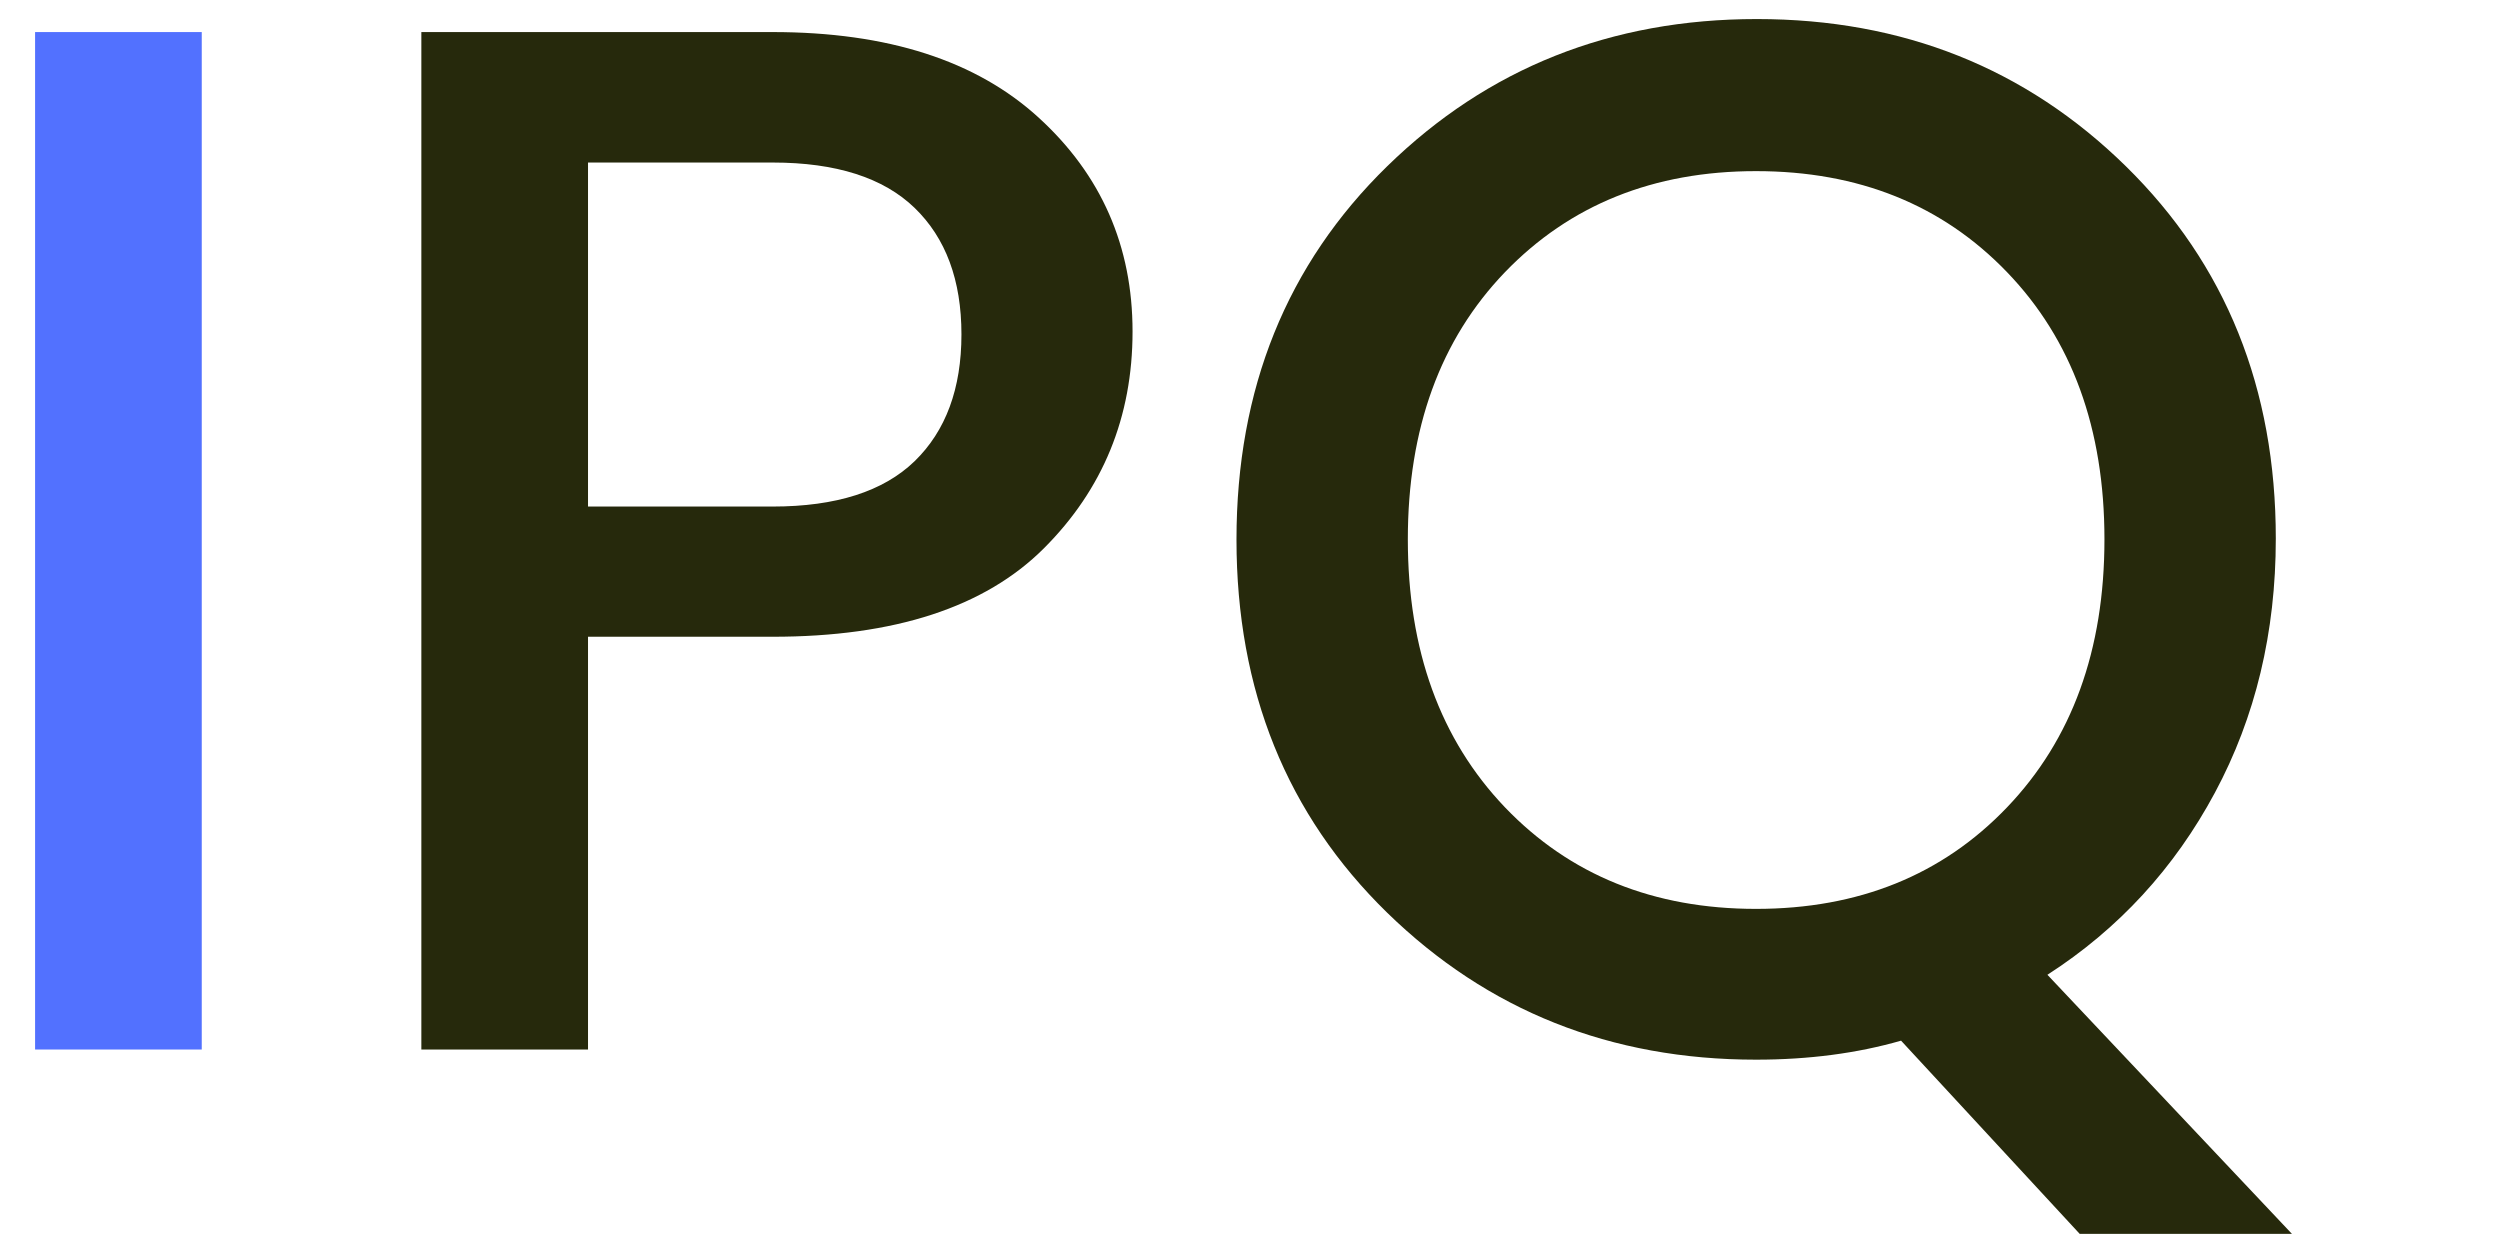
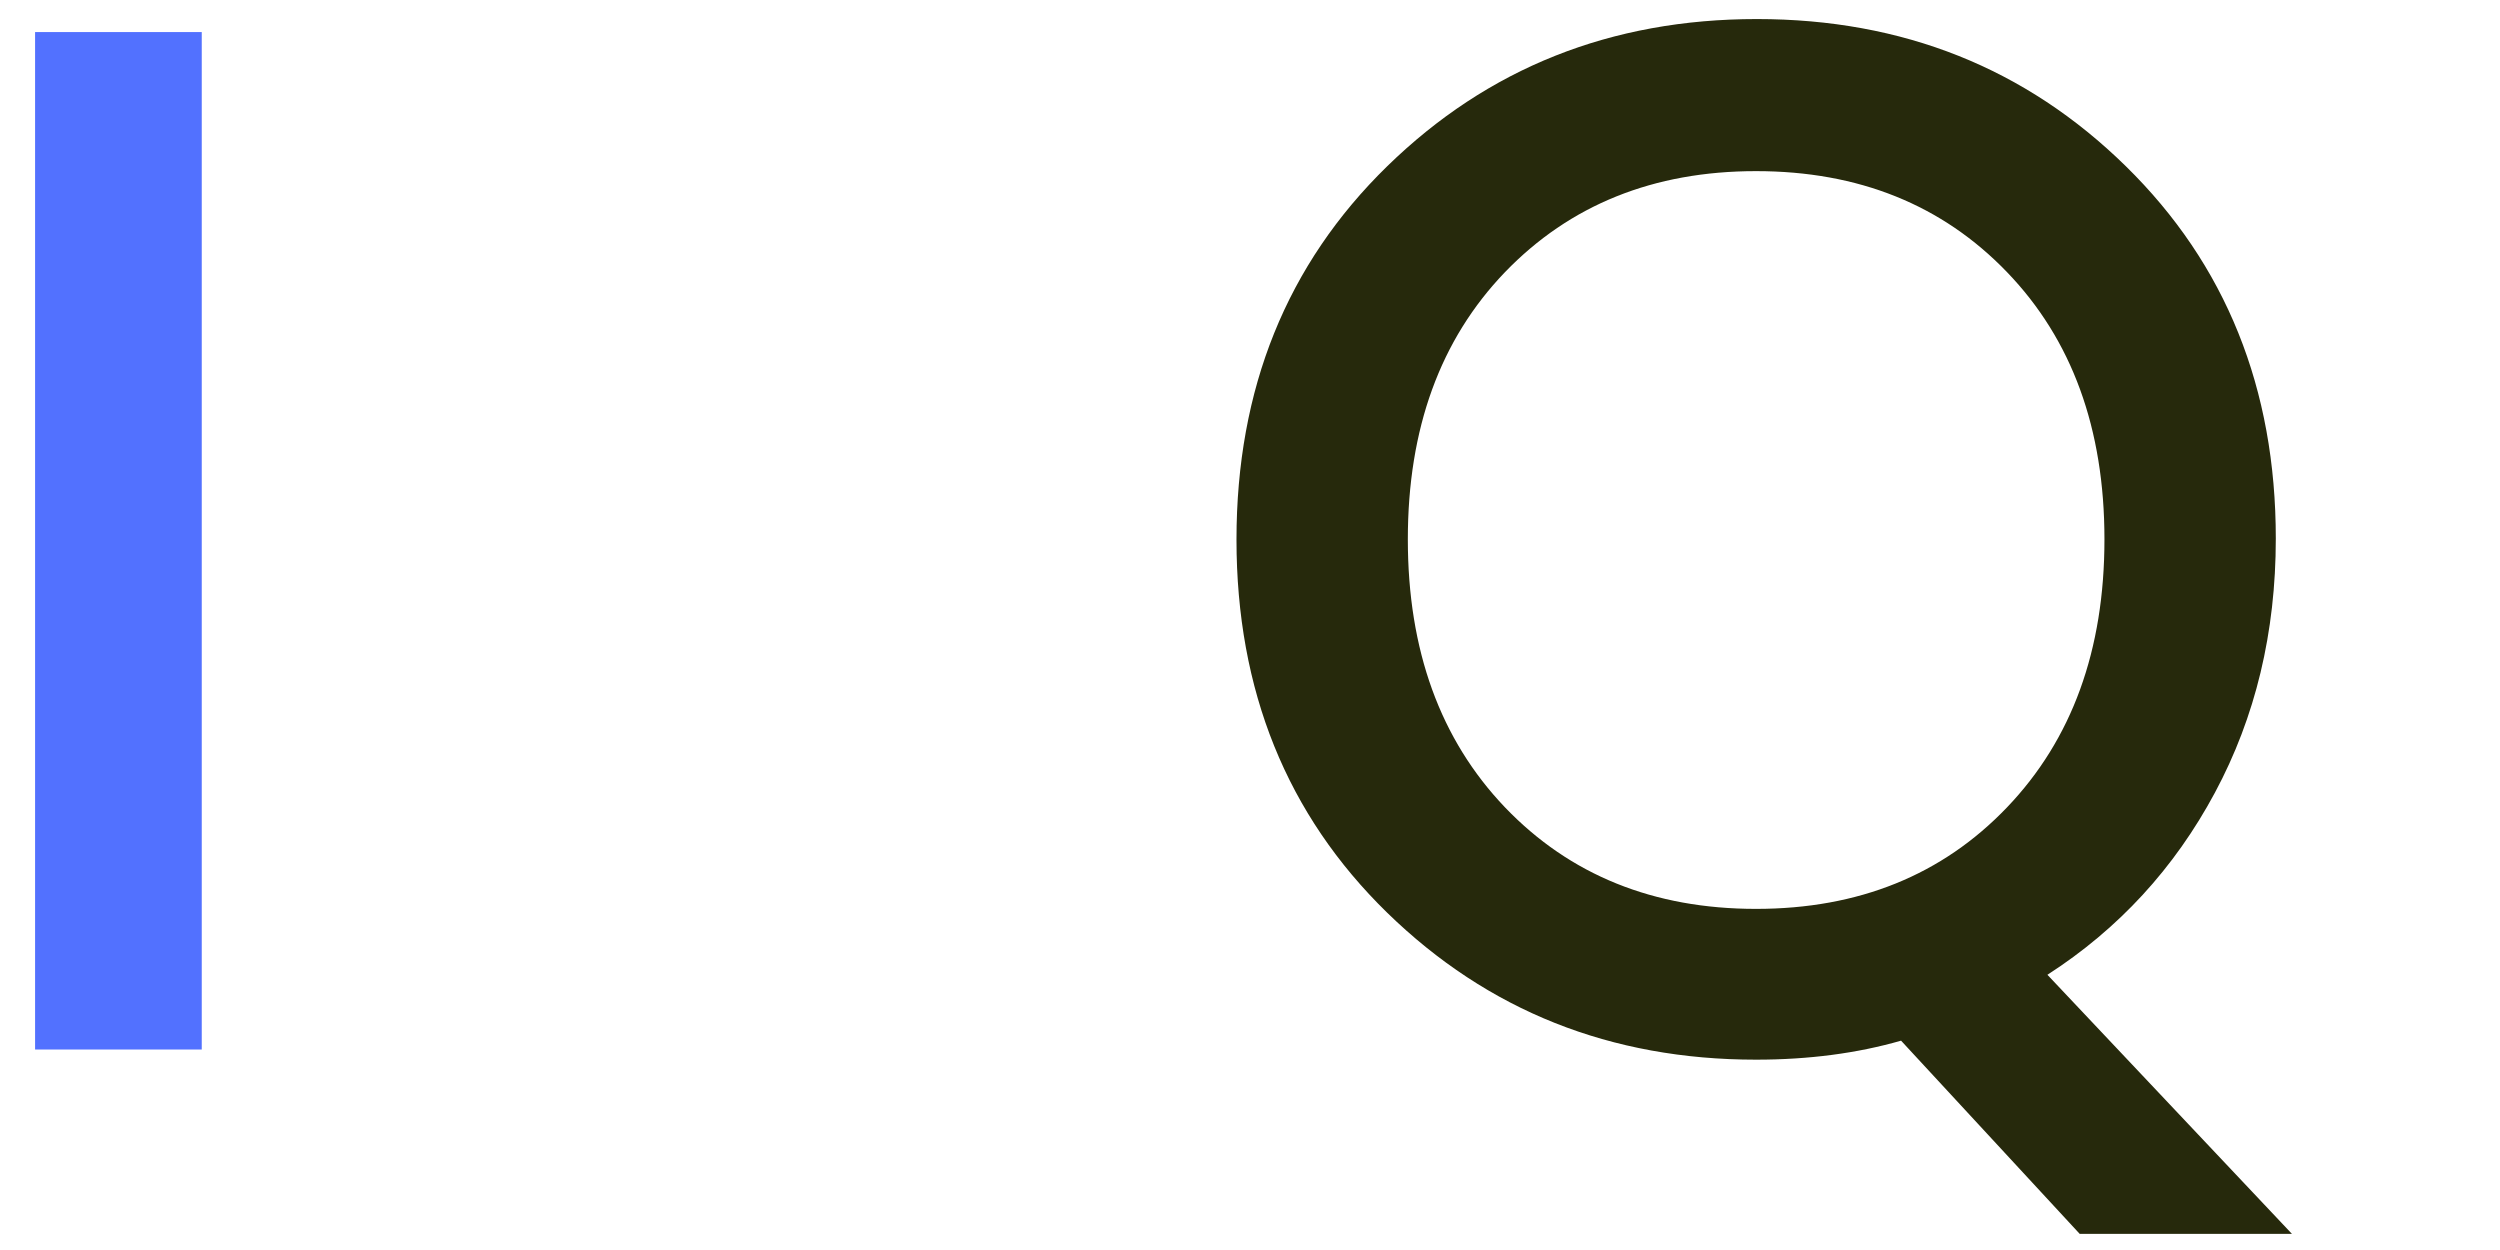
<svg xmlns="http://www.w3.org/2000/svg" width="200" zoomAndPan="magnify" viewBox="0 0 150 75" height="100" preserveAspectRatio="xMidYMid meet" version="1.0">
  <defs>
    <g />
  </defs>
  <g fill="#5271ff" fill-opacity="1">
    <g transform="translate(-4.489, 62.971)">
      <g>
-         <path d="M 6.594 0 L 6.594 -61.047 L 16.594 -61.047 L 16.594 0 Z M 6.594 0 " />
+         <path d="M 6.594 0 L 6.594 -61.047 L 16.594 -61.047 L 16.594 0 M 6.594 0 " />
      </g>
    </g>
  </g>
  <g fill="#26290c" fill-opacity="1">
    <g transform="translate(18.687, 62.971)">
      <g>
-         <path d="M 27.672 -61.047 C 34.578 -61.047 39.898 -59.332 43.641 -55.906 C 47.391 -52.477 49.266 -48.203 49.266 -43.078 C 49.266 -37.953 47.492 -33.617 43.953 -30.078 C 40.41 -26.535 34.984 -24.766 27.672 -24.766 L 16.594 -24.766 L 16.594 0 L 6.594 0 L 6.594 -61.047 Z M 16.594 -32.578 L 27.672 -32.578 C 31.473 -32.578 34.312 -33.484 36.188 -35.297 C 38.062 -37.117 39 -39.656 39 -42.906 C 39 -46.156 38.062 -48.688 36.188 -50.5 C 34.312 -52.312 31.473 -53.219 27.672 -53.219 L 16.594 -53.219 Z M 16.594 -32.578 " />
-       </g>
+         </g>
    </g>
  </g>
  <g fill="#26290c" fill-opacity="1">
    <g transform="translate(70.939, 62.971)">
      <g>
        <path d="M 34.422 0.609 C 25.703 0.609 18.328 -2.328 12.297 -8.203 C 6.266 -14.086 3.25 -21.551 3.25 -30.594 C 3.25 -39.645 6.266 -47.113 12.297 -53 C 18.328 -58.883 25.719 -61.828 34.469 -61.828 C 43.227 -61.828 50.609 -58.883 56.609 -53 C 62.609 -47.113 65.609 -39.664 65.609 -30.656 C 65.609 -25.031 64.391 -19.945 61.953 -15.406 C 59.523 -10.875 56.176 -7.234 51.906 -4.484 L 66.578 11.062 L 53.844 11.062 L 43.125 -0.531 C 40.488 0.227 37.586 0.609 34.422 0.609 Z M 34.422 -52.703 C 28.273 -52.703 23.254 -50.68 19.359 -46.641 C 15.473 -42.598 13.531 -37.254 13.531 -30.609 C 13.531 -23.961 15.473 -18.602 19.359 -14.531 C 23.254 -10.469 28.273 -8.438 34.422 -8.438 C 40.578 -8.438 45.598 -10.469 49.484 -14.531 C 53.379 -18.602 55.328 -23.961 55.328 -30.609 C 55.328 -37.254 53.379 -42.598 49.484 -46.641 C 45.598 -50.68 40.578 -52.703 34.422 -52.703 Z M 34.422 -52.703 " />
      </g>
    </g>
  </g>
</svg>